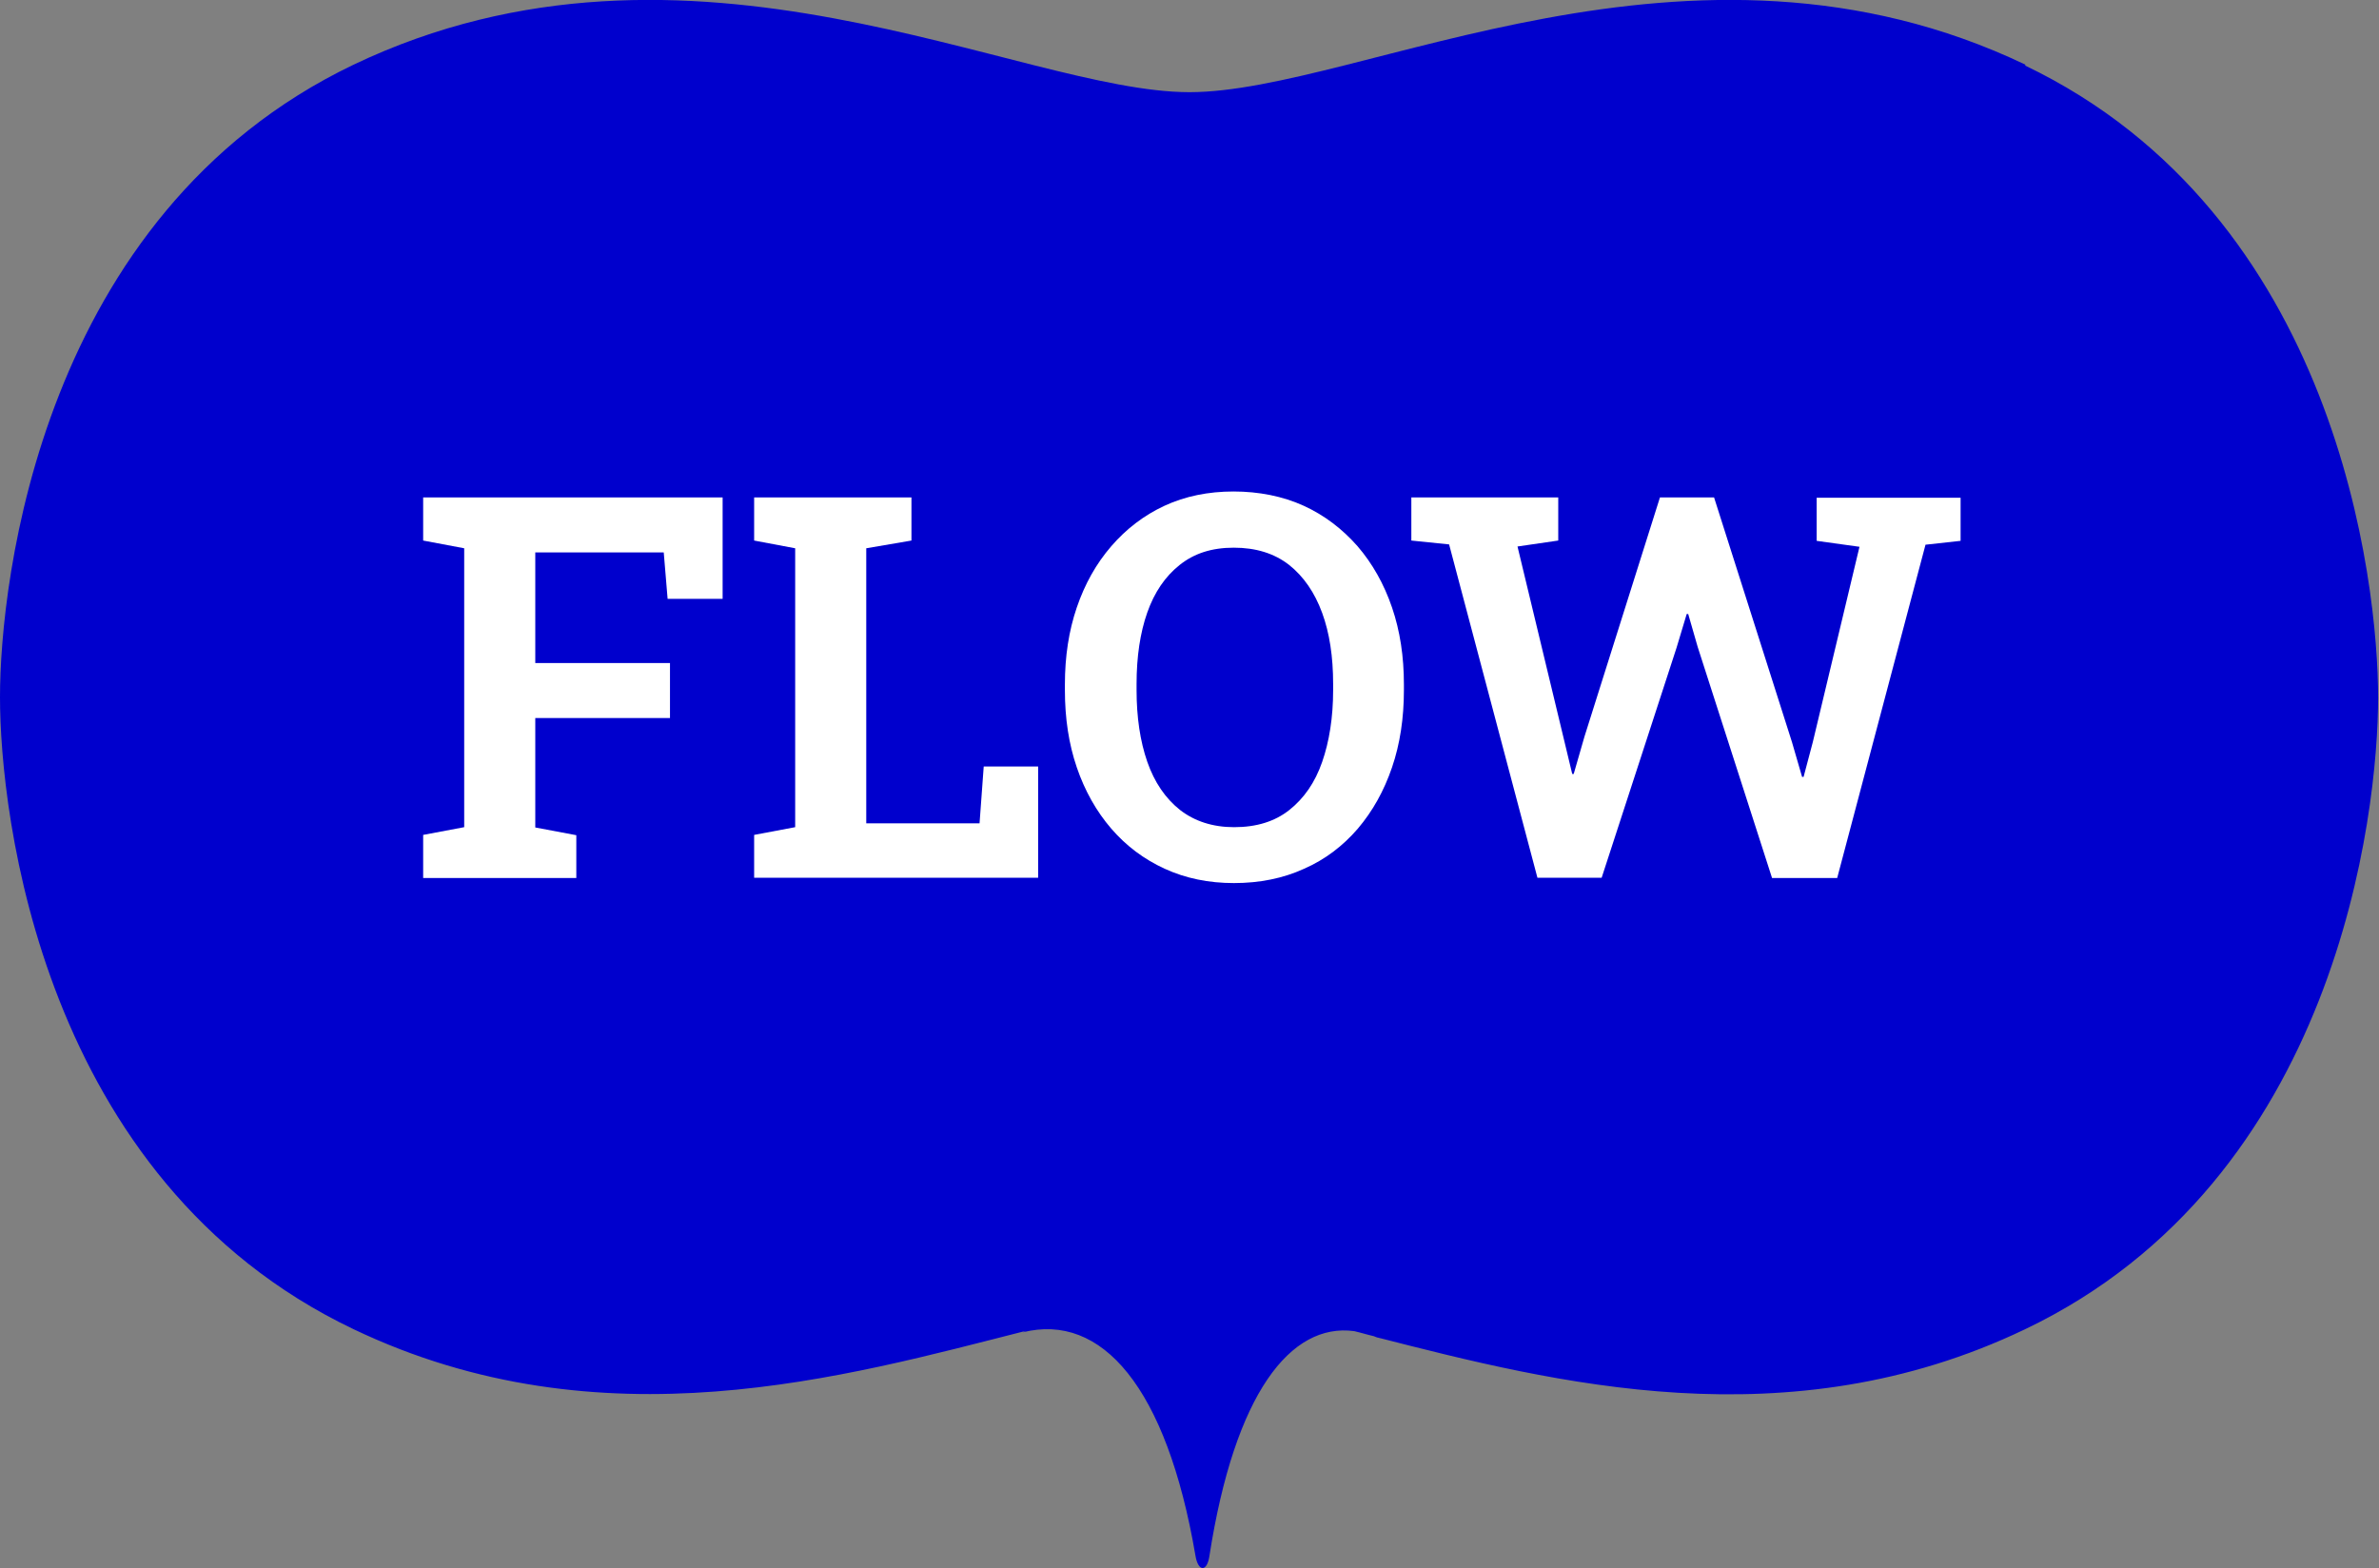
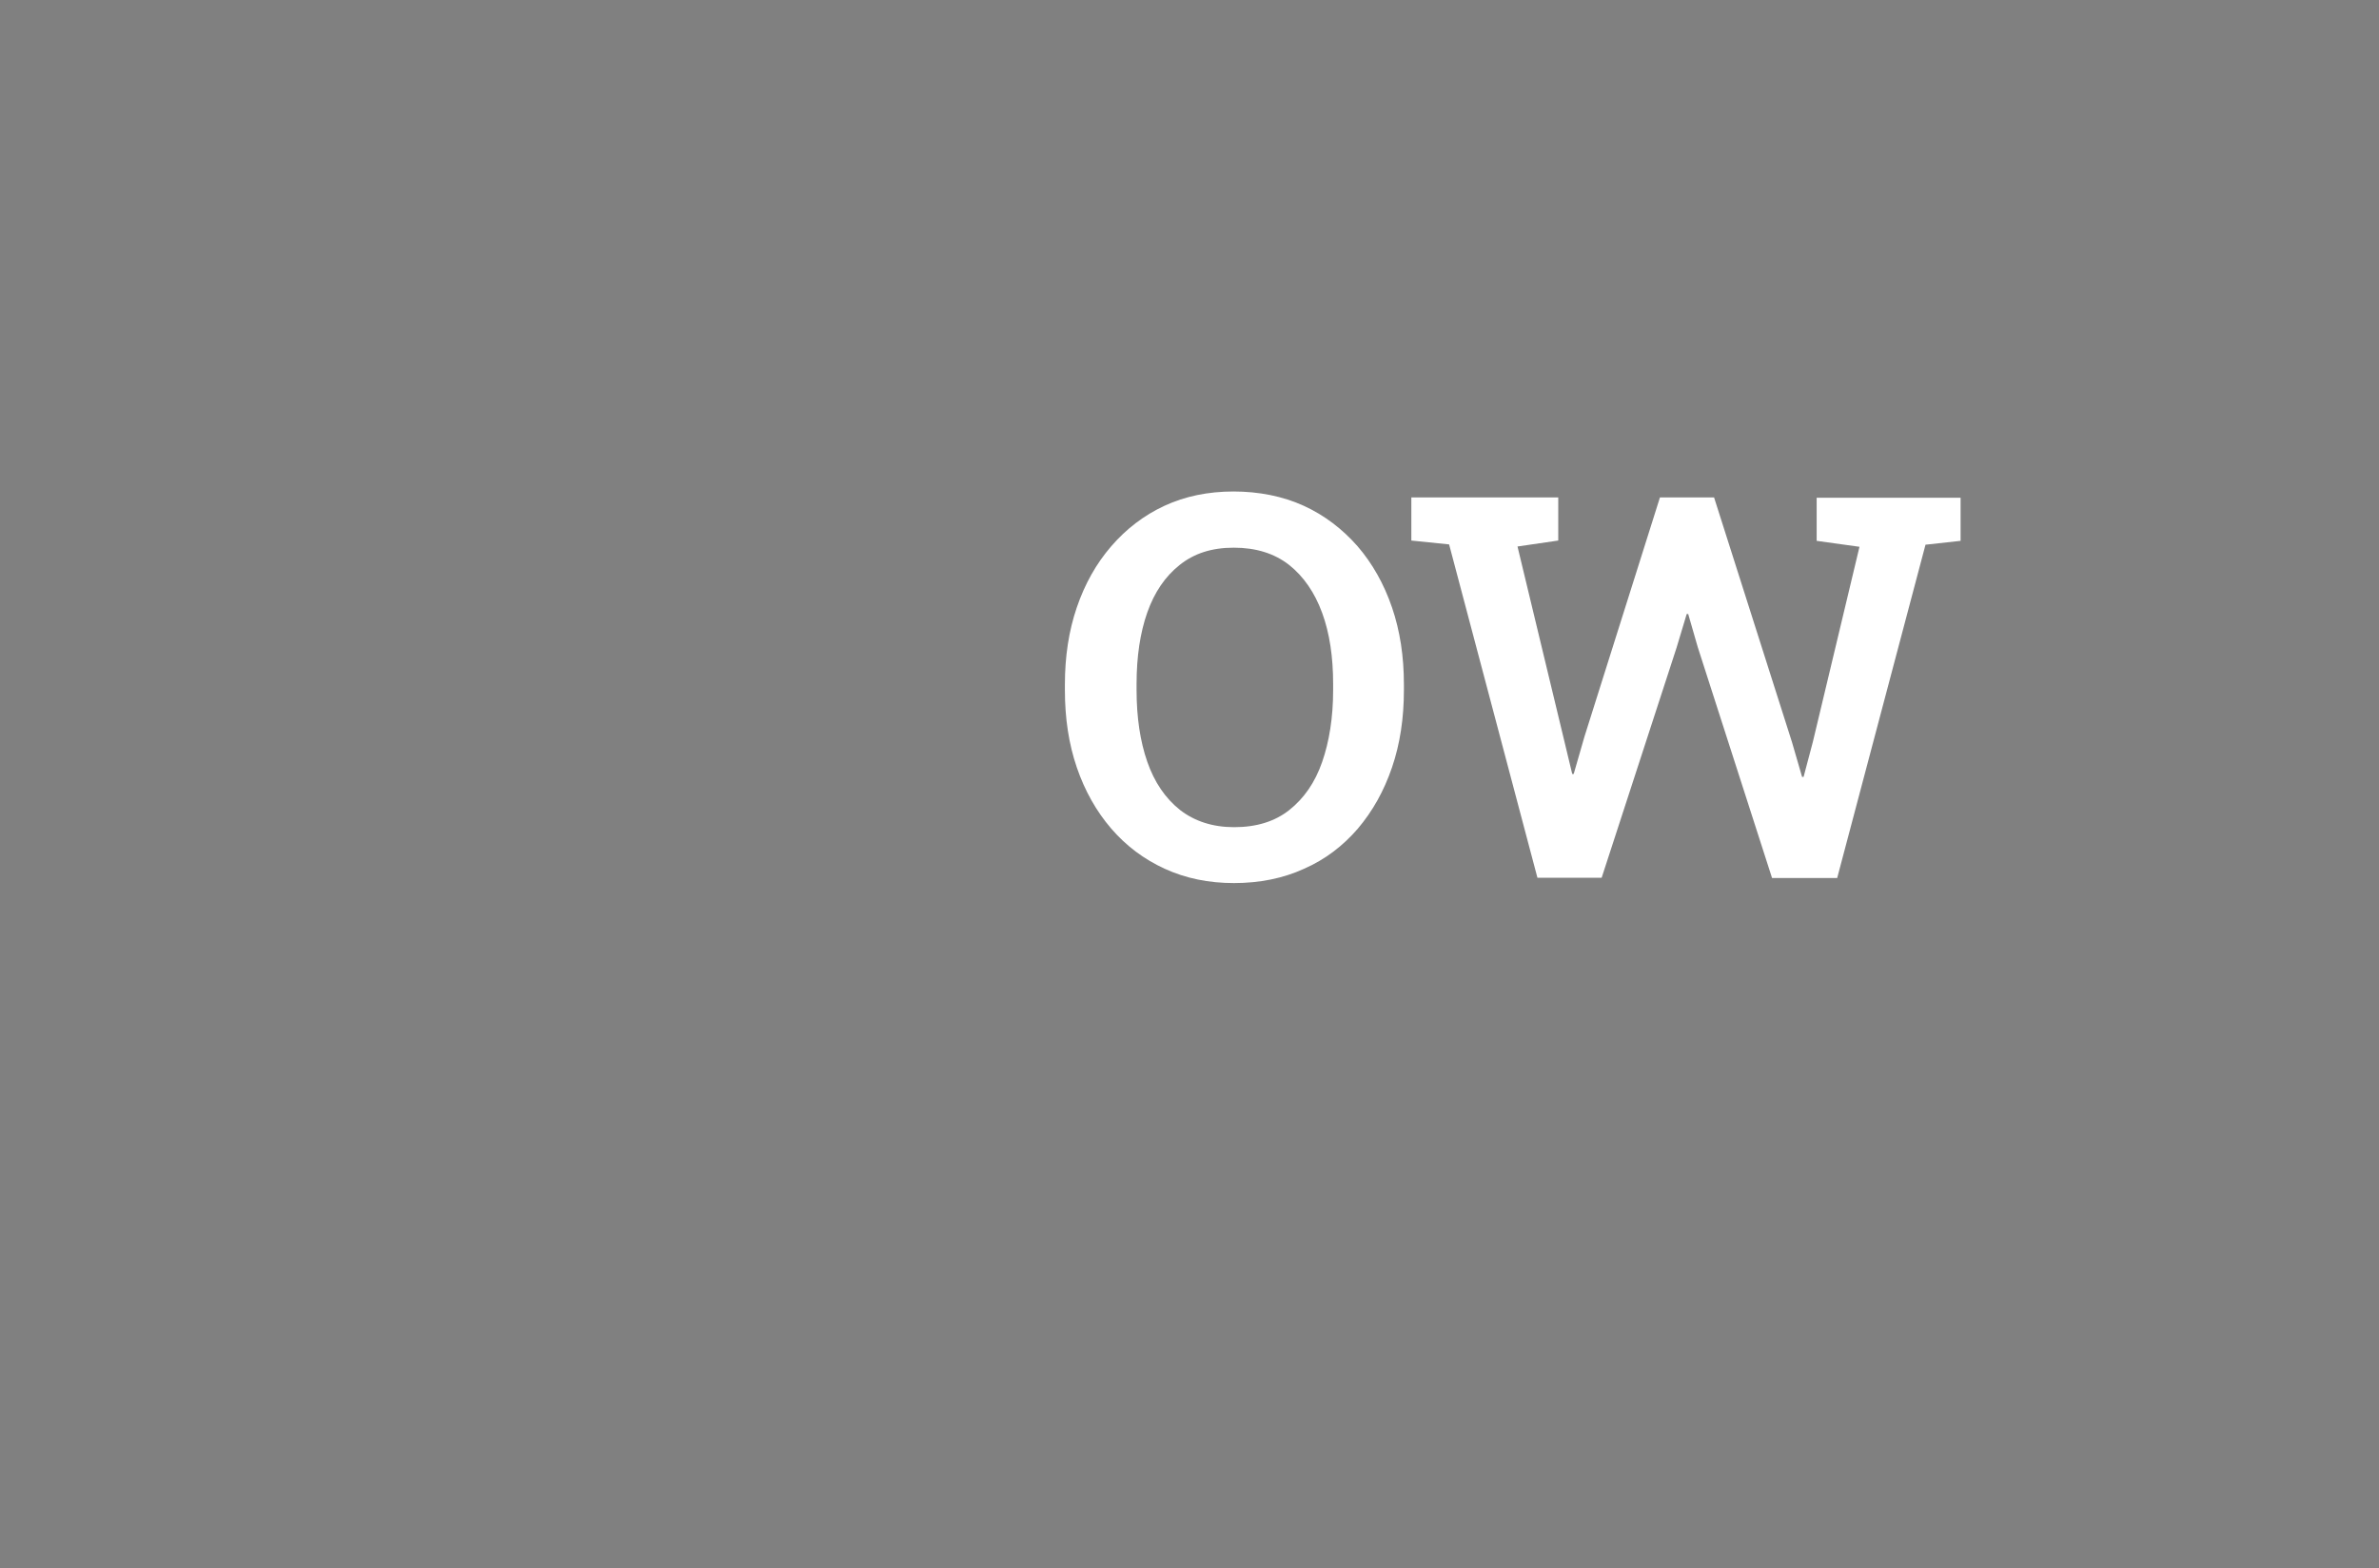
<svg xmlns="http://www.w3.org/2000/svg" id="c" data-name="レイヤー 1" viewBox="0 0 80 52.74">
  <rect x="0" y="0" width="80" height="52.74" fill="#808080" stroke="none" />
  <defs>
    <style>
      .d {
        fill: #fff;
      }

      .e {
        fill: #0000cd;
      }
    </style>
  </defs>
-   <path class="e" d="M68.12,2.18c-11.29-5.4-22.4.92-28.12.92s-16.82-6.32-28.12-.92C1.37,7.22,0,19.56,0,23.45s1.37,16.23,11.88,21.25c8.35,3.99,16.58,1.59,22.62.06l-.11.05c2.65-.67,4.84,1.83,5.81,7.51.09.55.39.56.47.01.85-5.47,2.73-7.85,4.87-7.56.22.05.44.12.66.17.08.03.16.06.24.11l-.13-.07c5.95,1.52,13.82,3.54,21.78-.27,10.52-5.02,11.88-17.37,11.88-21.25s-1.37-16.23-11.88-21.26Z" />
  <g>
-     <path class="d" d="M14.23,29.52v-1.44l1.38-.26v-9.38l-1.38-.26v-1.45h10.07v3.41h-1.85l-.13-1.56h-4.32v3.72h4.53v1.85h-4.53v3.68l1.38.26v1.44h-5.15Z" />
-     <path class="d" d="M25.36,29.52v-1.44l1.38-.26v-9.38l-1.38-.26v-1.45h5.29v1.45l-1.52.26v9.25h3.81l.14-1.91h1.83v3.74h-9.54Z" />
    <path class="d" d="M41.5,29.7c-.86,0-1.63-.16-2.33-.48-.7-.32-1.3-.77-1.8-1.35-.5-.58-.89-1.27-1.16-2.06-.27-.79-.4-1.65-.4-2.6v-.19c0-.94.13-1.8.4-2.59.27-.79.65-1.47,1.16-2.06.5-.58,1.1-1.04,1.79-1.36.69-.32,1.47-.48,2.32-.48s1.66.16,2.36.48,1.3.78,1.81,1.36c.5.58.89,1.27,1.16,2.06.27.79.4,1.65.4,2.59v.19c0,.94-.13,1.81-.4,2.6-.27.79-.65,1.47-1.15,2.06-.5.58-1.1,1.04-1.81,1.35-.7.32-1.49.48-2.36.48ZM41.5,27.82c.75,0,1.37-.19,1.86-.58s.86-.92,1.1-1.61.37-1.5.37-2.42v-.21c0-.91-.12-1.71-.37-2.39s-.62-1.22-1.11-1.61c-.5-.39-1.12-.58-1.86-.58s-1.33.19-1.82.58-.85.92-1.09,1.6-.36,1.49-.36,2.4v.21c0,.91.12,1.72.36,2.41.24.69.61,1.23,1.1,1.62.49.38,1.1.58,1.82.58Z" />
    <path class="d" d="M51.7,29.52l-2.97-11.21-1.27-.13v-1.45h4.94v1.45l-1.37.2,1.54,6.4.3,1.25h.05s.36-1.25.36-1.25l2.54-8.05h1.82l2.62,8.23.34,1.17h.05l.31-1.17,1.57-6.57-1.44-.2v-1.45h4.84v1.45l-1.18.13-2.97,11.21h-2.19l-2.5-7.77-.32-1.11h-.05l-.34,1.13-2.52,7.74h-2.17Z" />
  </g>
</svg>